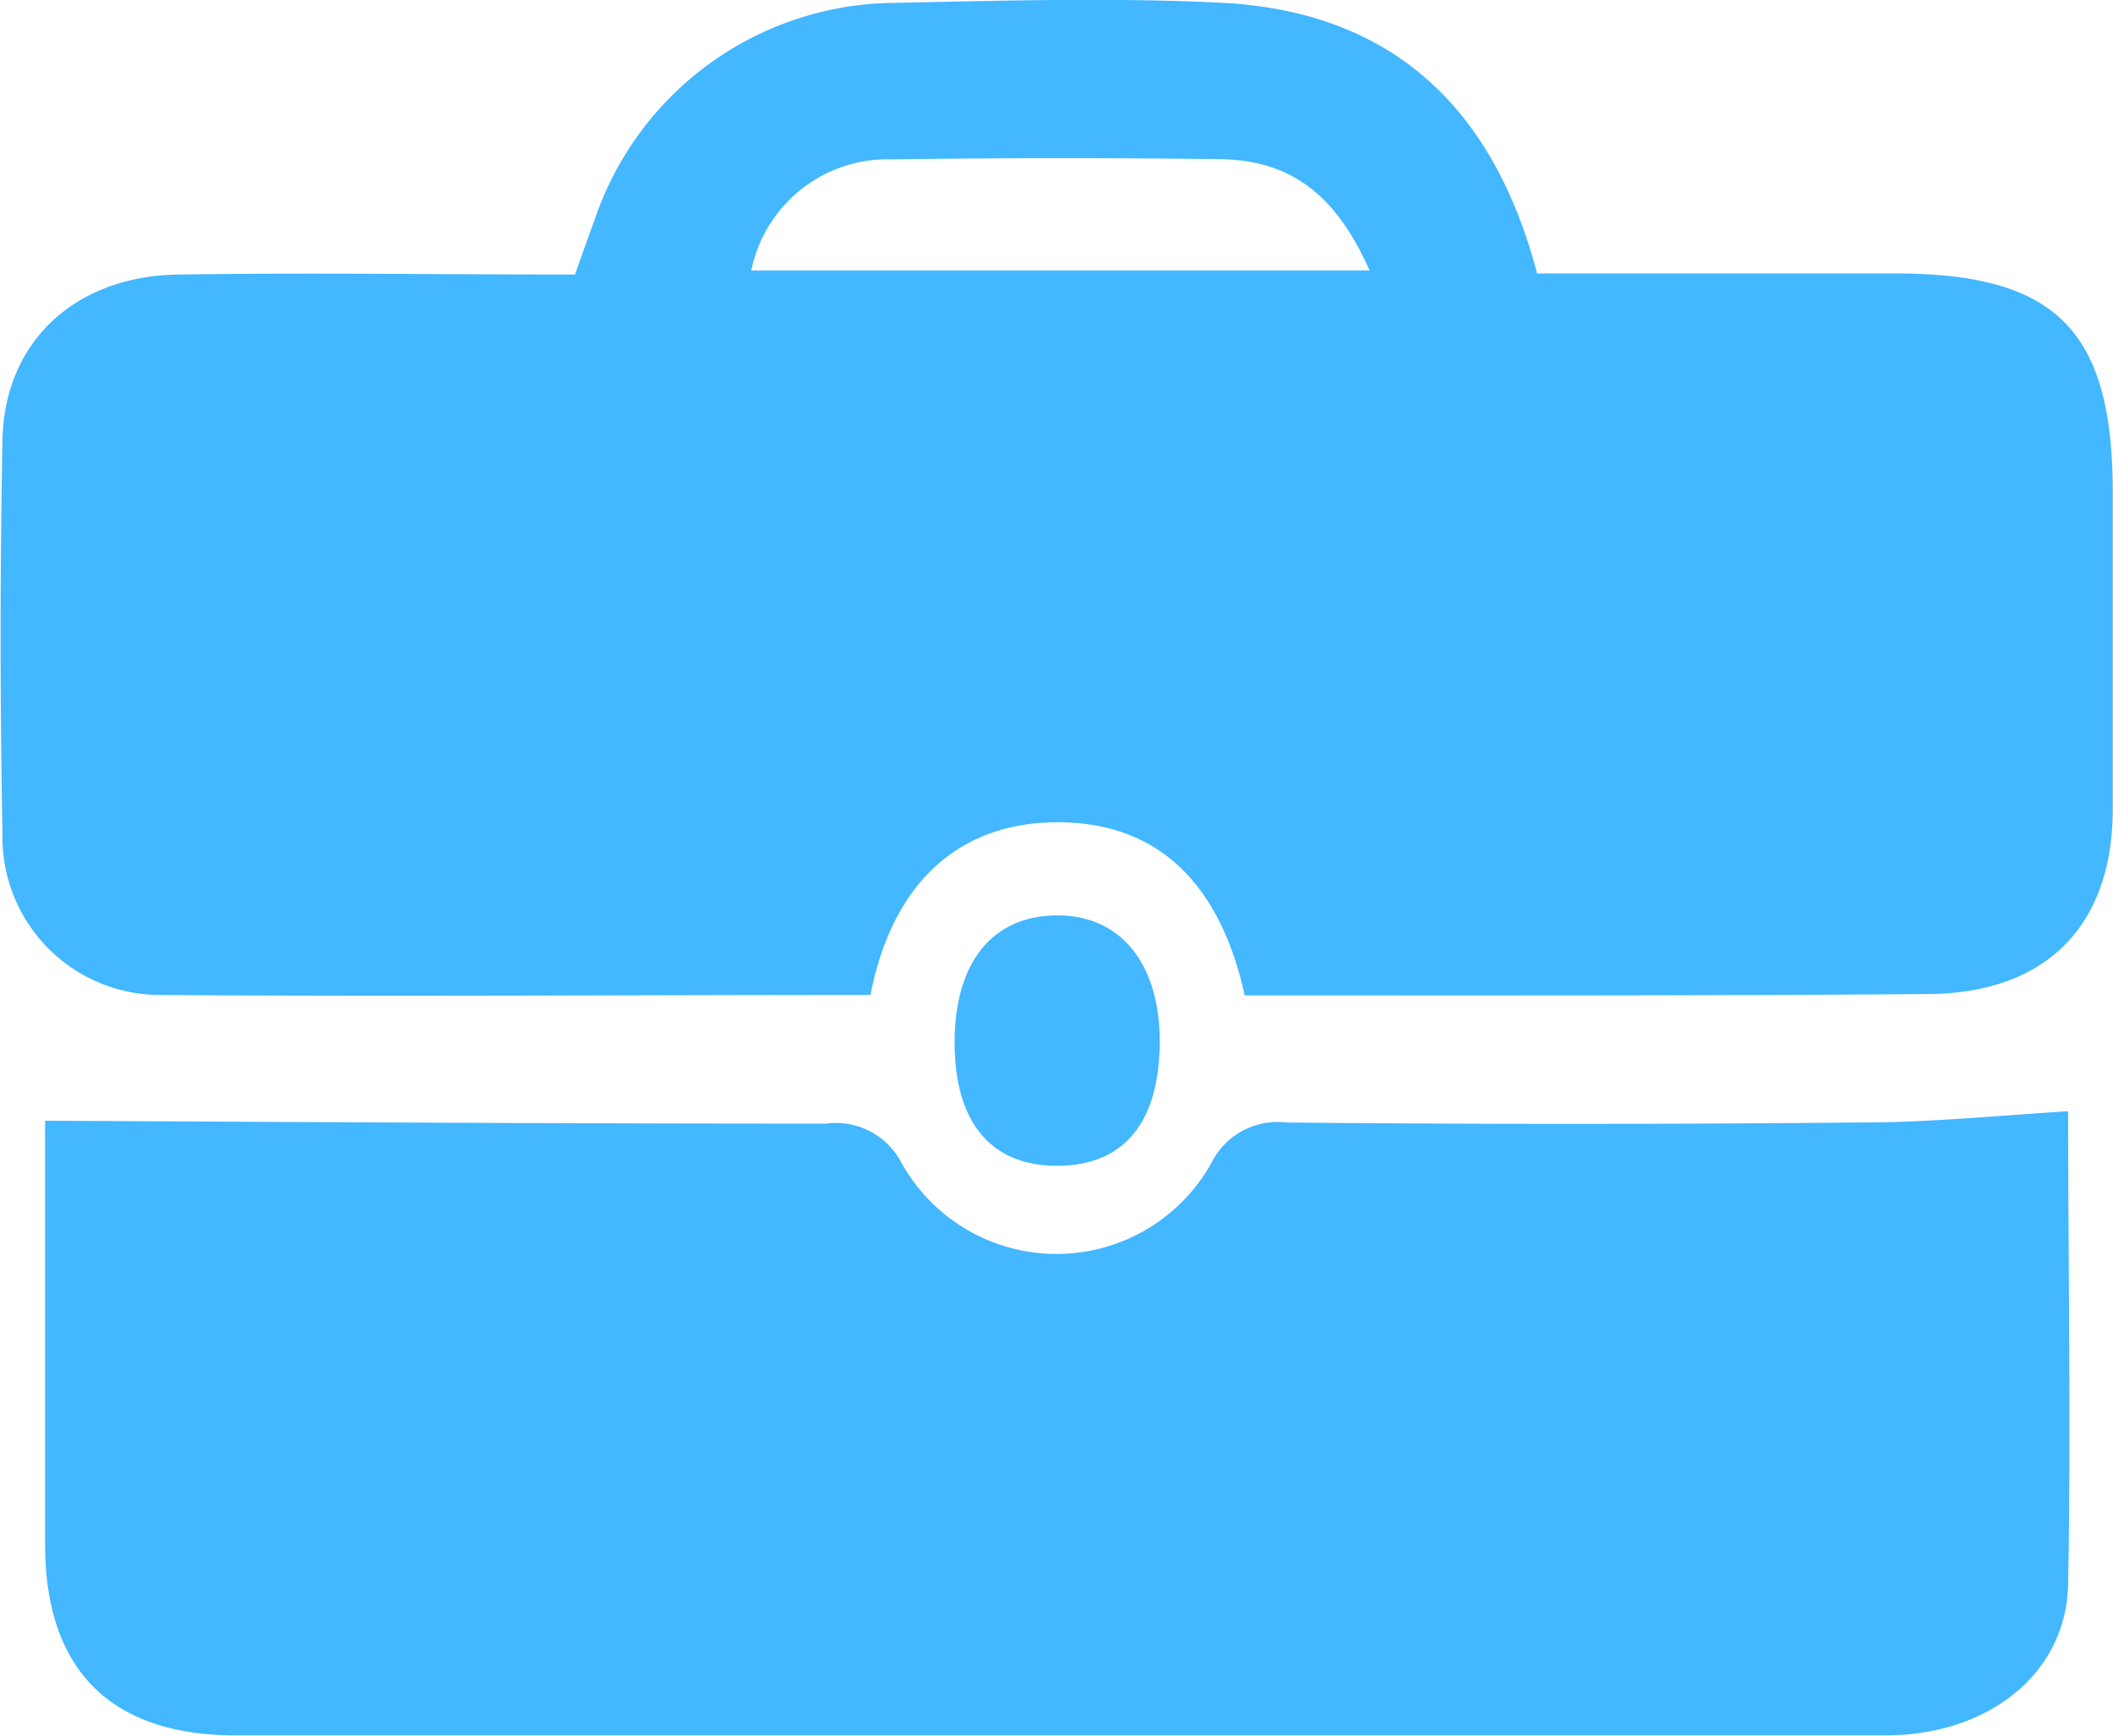
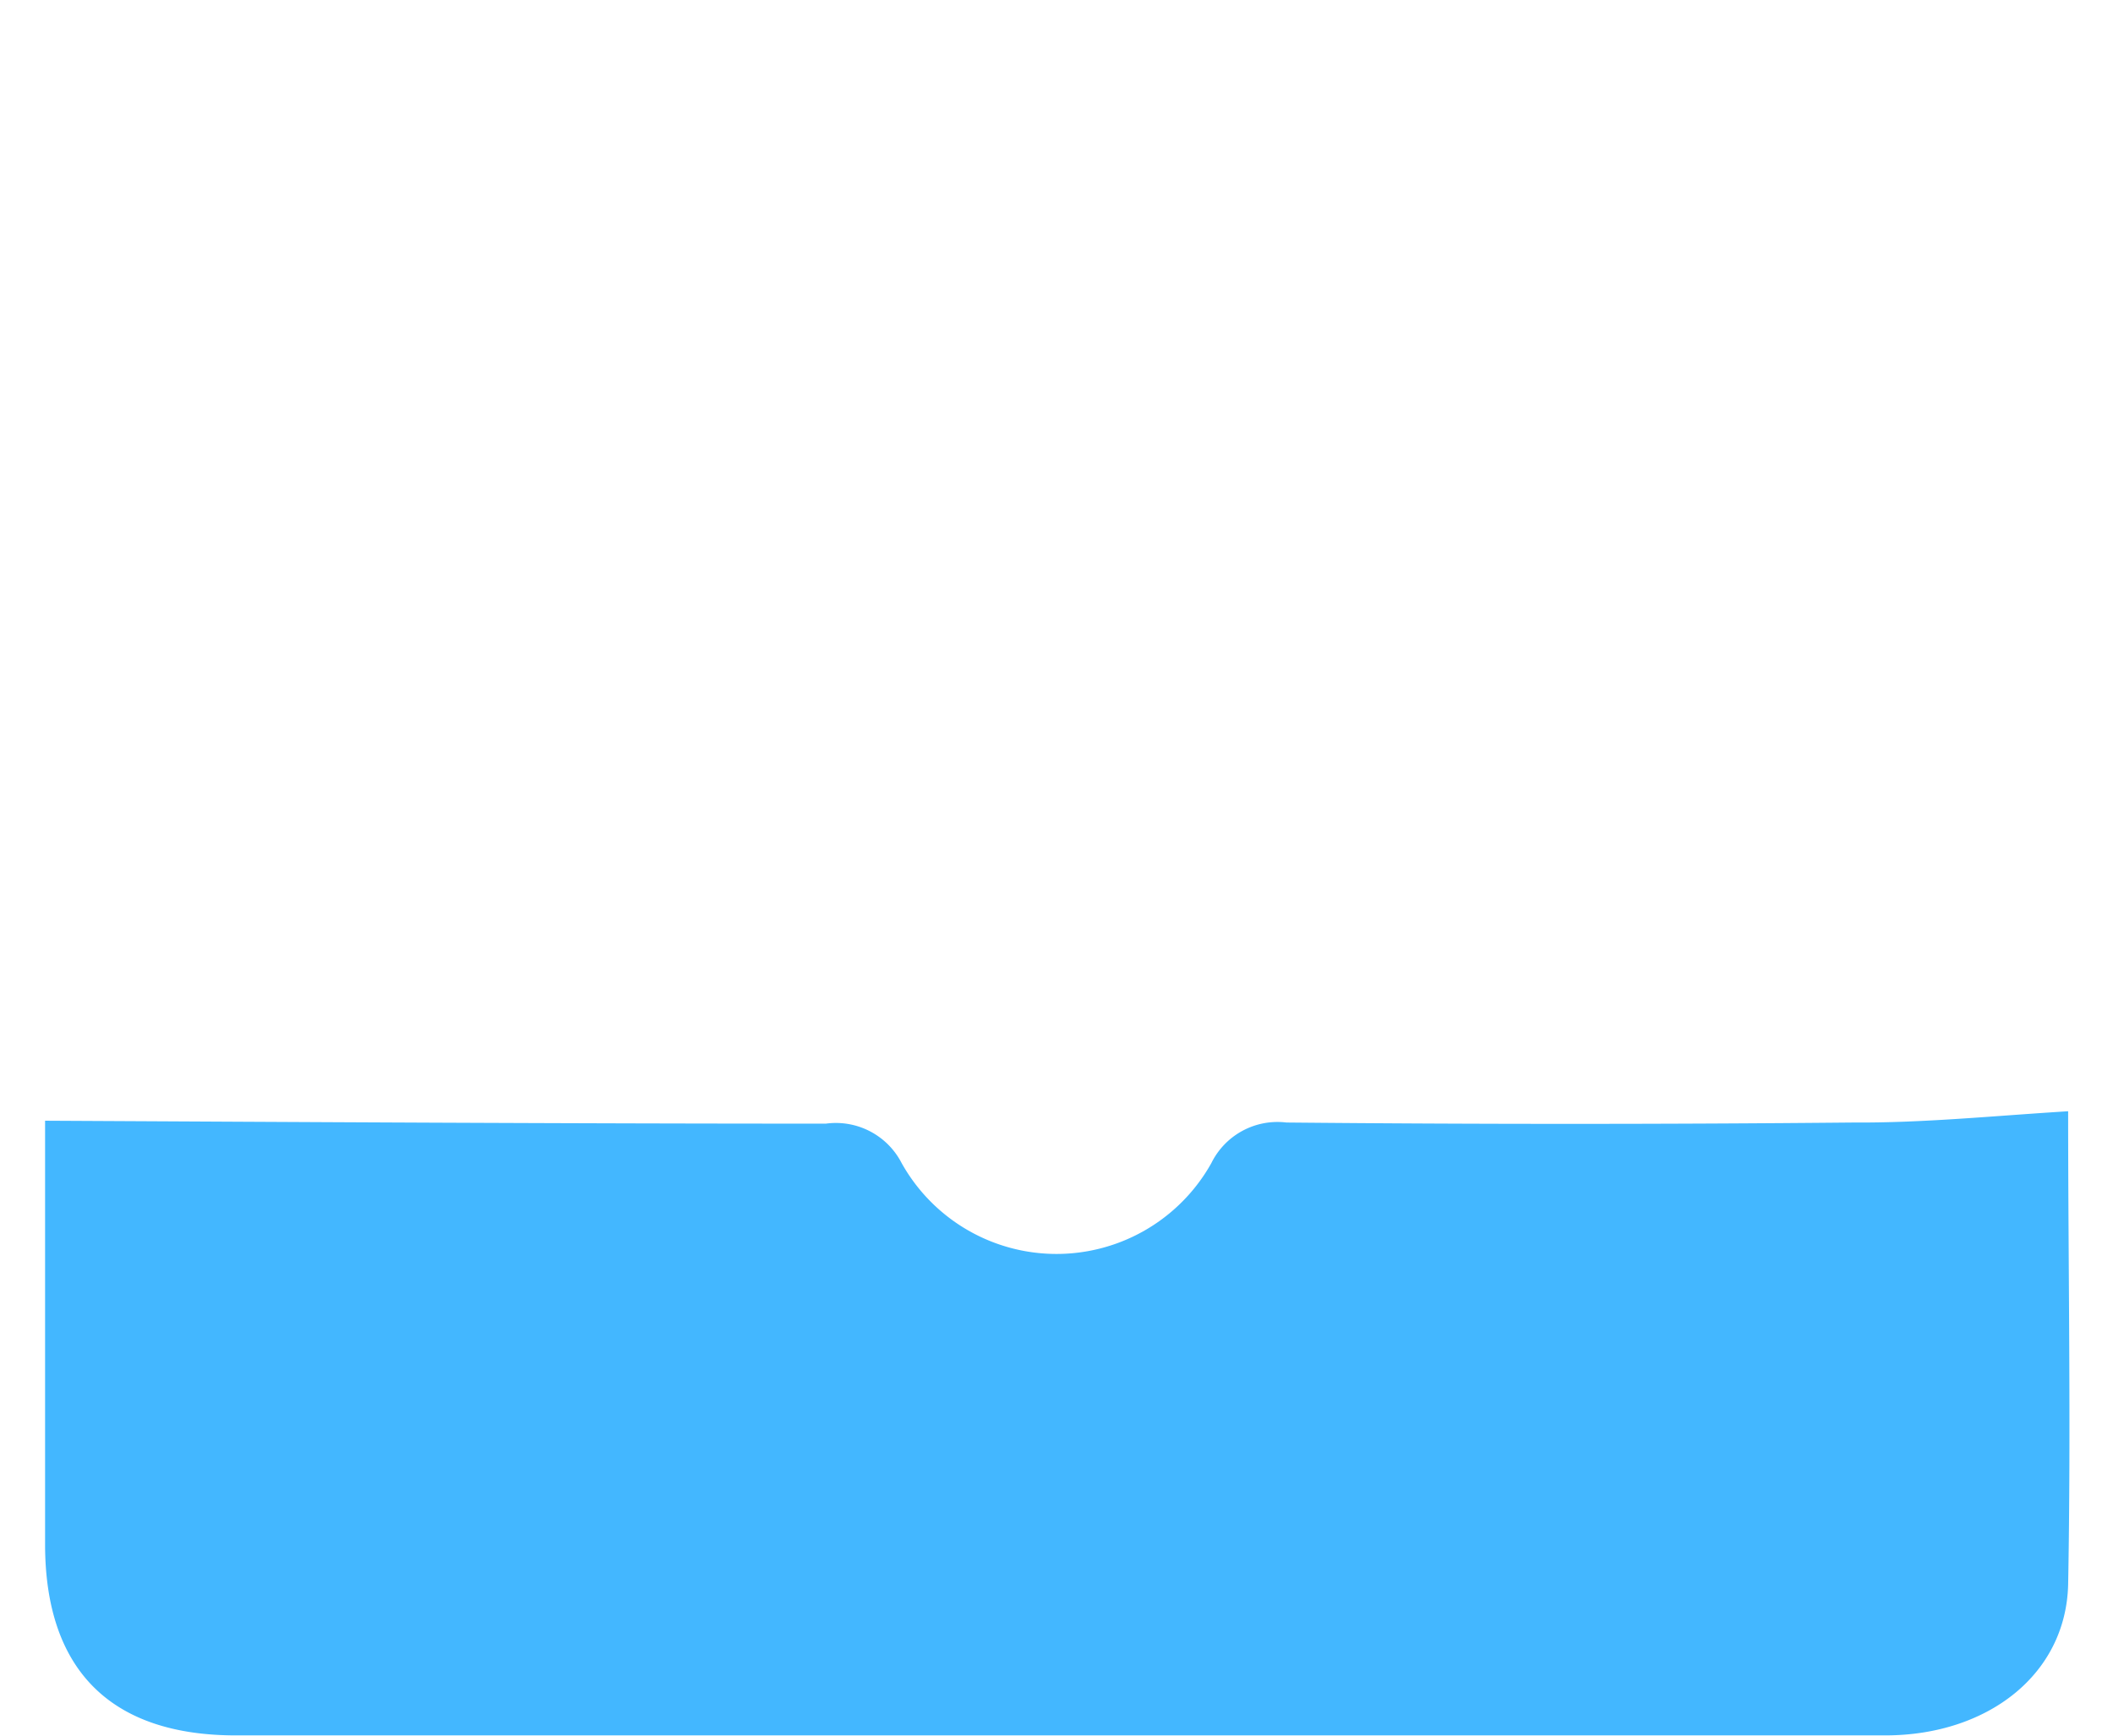
<svg xmlns="http://www.w3.org/2000/svg" viewBox="0 0 93.74 77.02">
  <defs>
    <style>.cls-1{fill:#43b7ff;}</style>
  </defs>
  <title>Ресурс 14</title>
  <g id="Слой_2" data-name="Слой 2">
    <g id="layer_1" data-name="layer 1">
-       <path class="cls-1" d="M55.22,44.16c-1-4.55-3.5-7.64-8.21-7.68s-7.5,3-8.39,7.66c-10.68,0-21.19.08-31.69,0A7,7,0,0,1,.11,37C0,31.13,0,25.29.11,19.47c.11-4.35,3.26-7.23,7.81-7.29,5.82-.09,11.64,0,17.59,0,.32-.91.61-1.72.9-2.52A14.15,14.15,0,0,1,39.5.13c5-.1,9.91-.25,14.84,0,7.43.43,11.92,4.65,13.85,12H84.06c7.17,0,9.67,2.53,9.67,9.74,0,4.68,0,9.36,0,14,0,5.25-3,8.21-8.23,8.23C75.44,44.18,65.38,44.16,55.22,44.16ZM60.76,12c-1.5-3.37-3.48-4.88-6.61-4.94C49.3,7,44.44,7,39.59,7.07A6.17,6.17,0,0,0,33.33,12Z" />
      <path class="cls-1" d="M91.75,49.3c0,6.91.13,14,0,21-.1,4-3.58,6.68-8.09,6.69H10.49C4.92,77,2,74.09,2,68.51c0-6.44,0-12.88,0-18.79,11.65.06,23.15.13,34.64.13A3.28,3.28,0,0,1,40,51.6a7.87,7.87,0,0,0,13.74,0,3.27,3.27,0,0,1,3.33-1.8q12.59.12,25.17,0C85.32,49.82,88.38,49.51,91.75,49.3Z" />
-       <path class="cls-1" d="M51.45,46.17c0,3.6-1.56,5.53-4.51,5.55s-4.59-1.89-4.59-5.47,1.69-5.61,4.51-5.64S51.44,42.71,51.45,46.17Z" />
    </g>
  </g>
</svg>